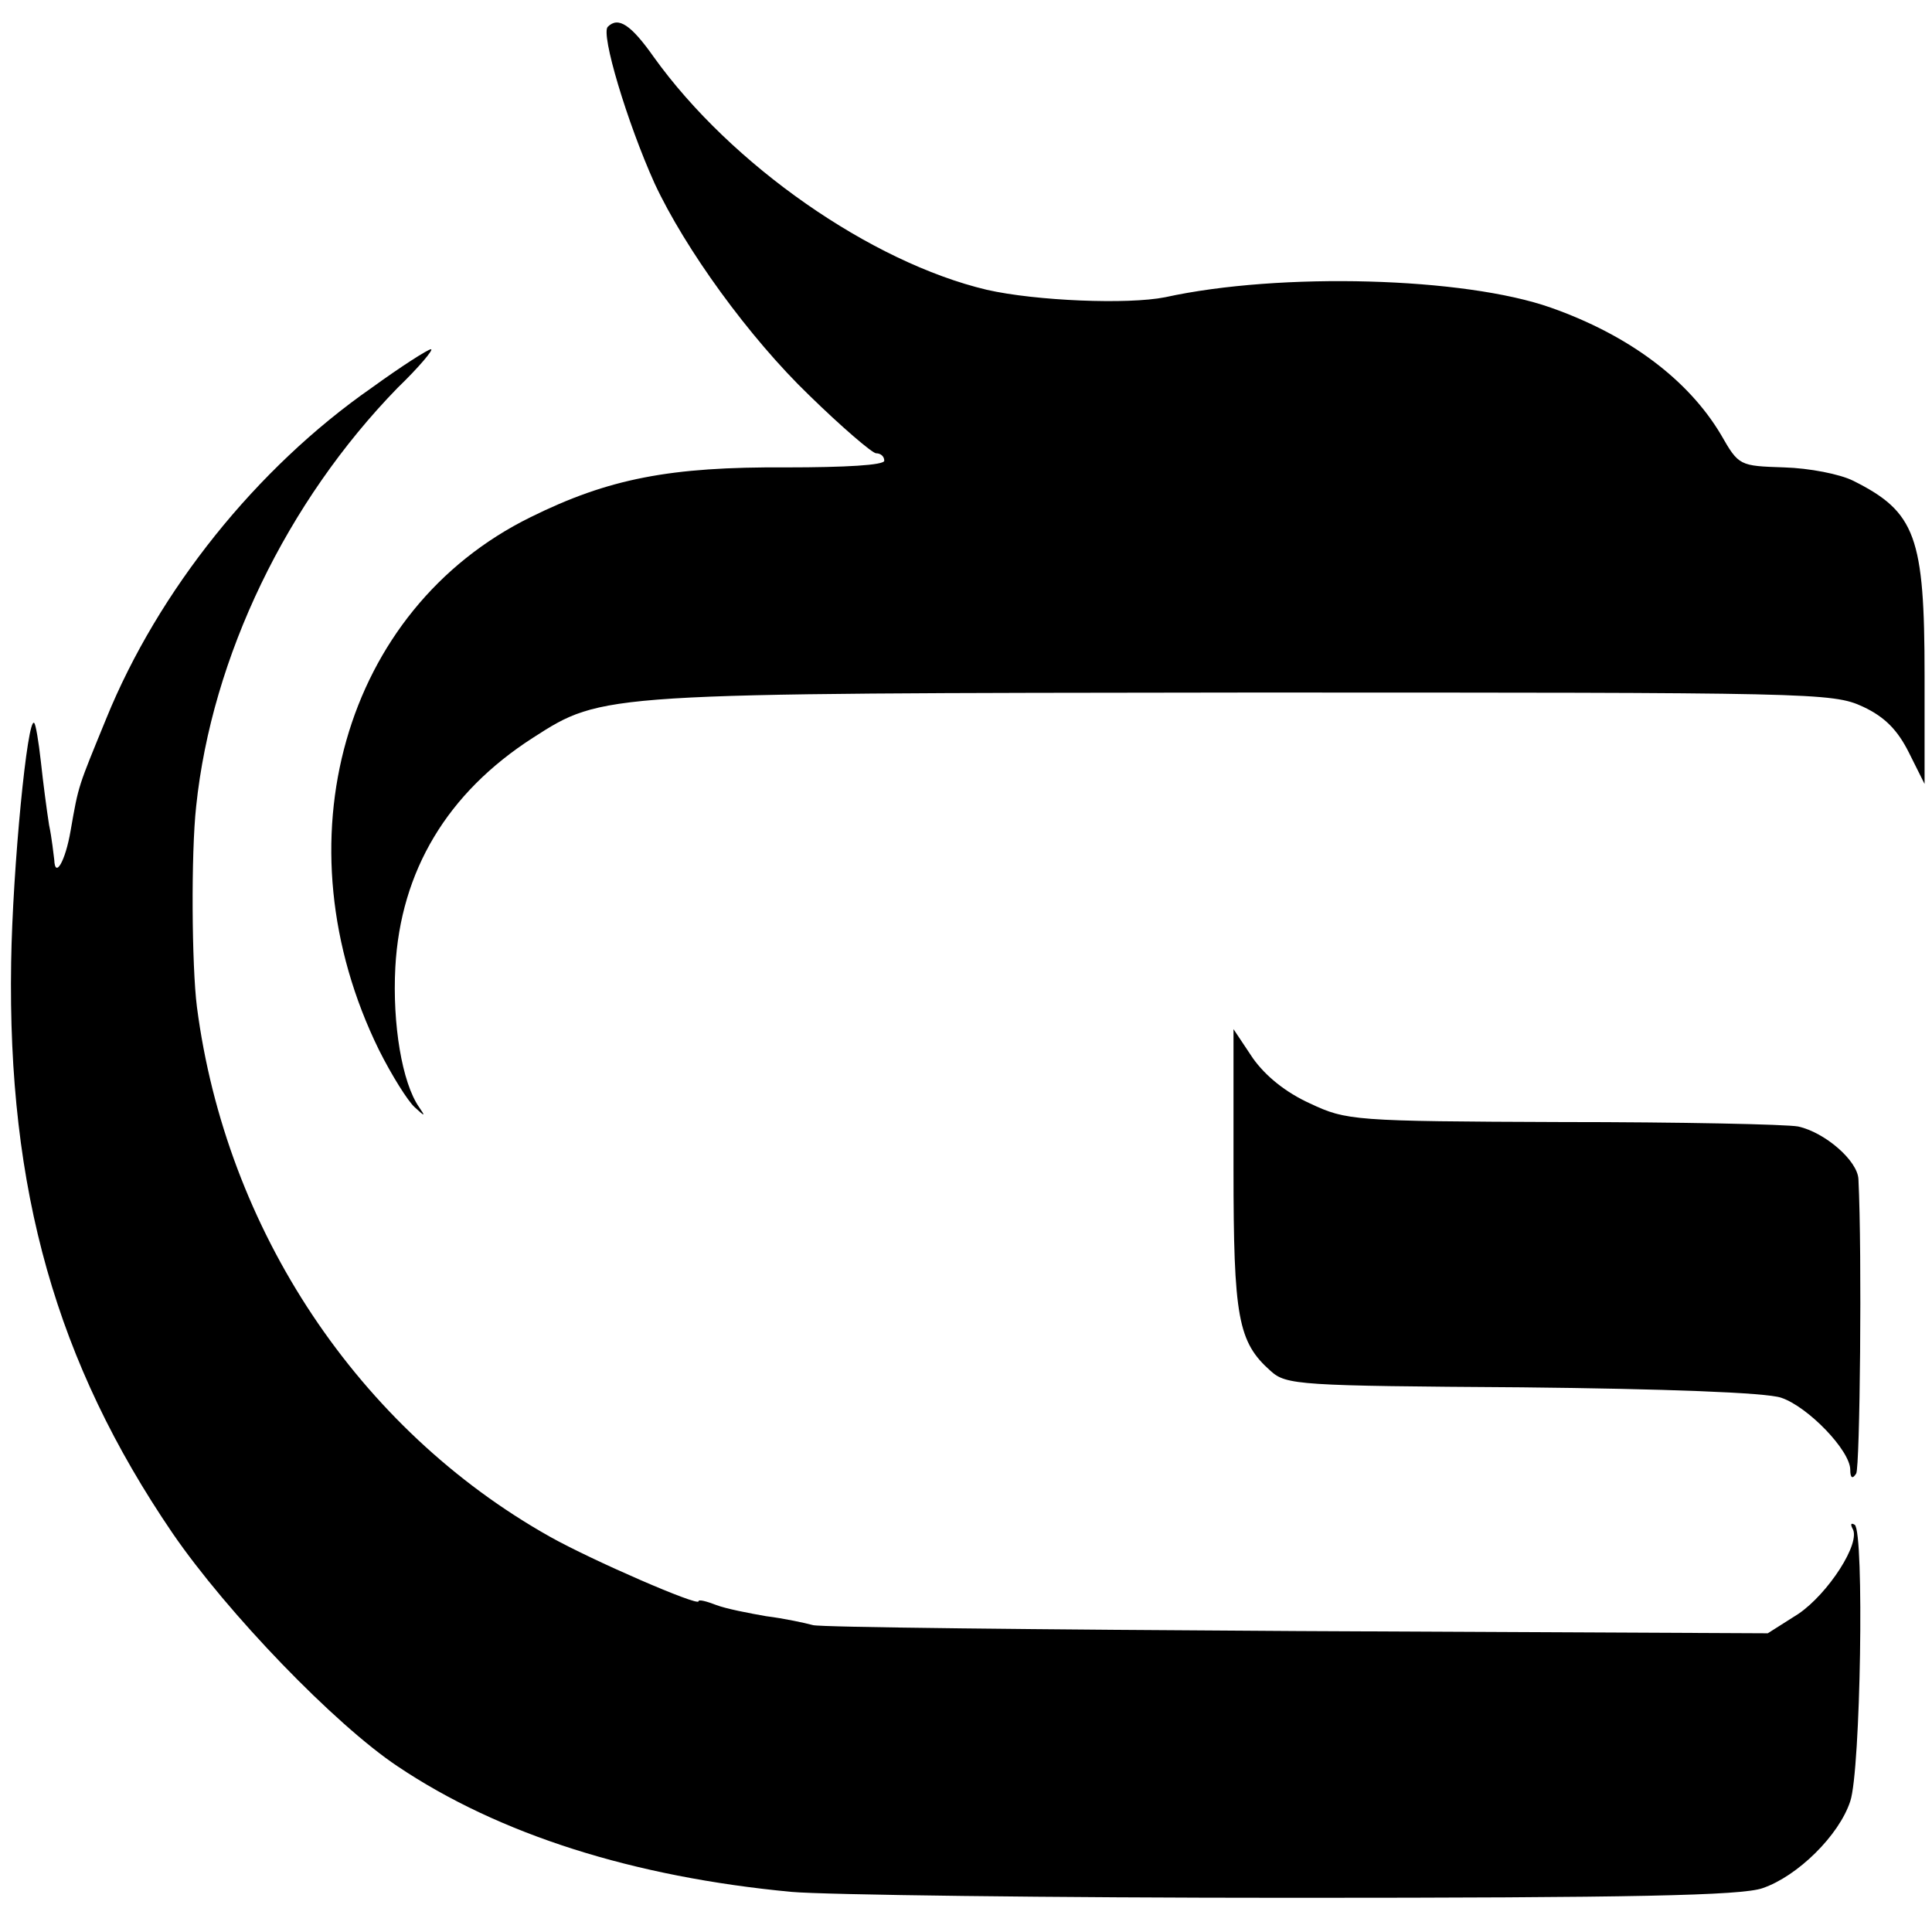
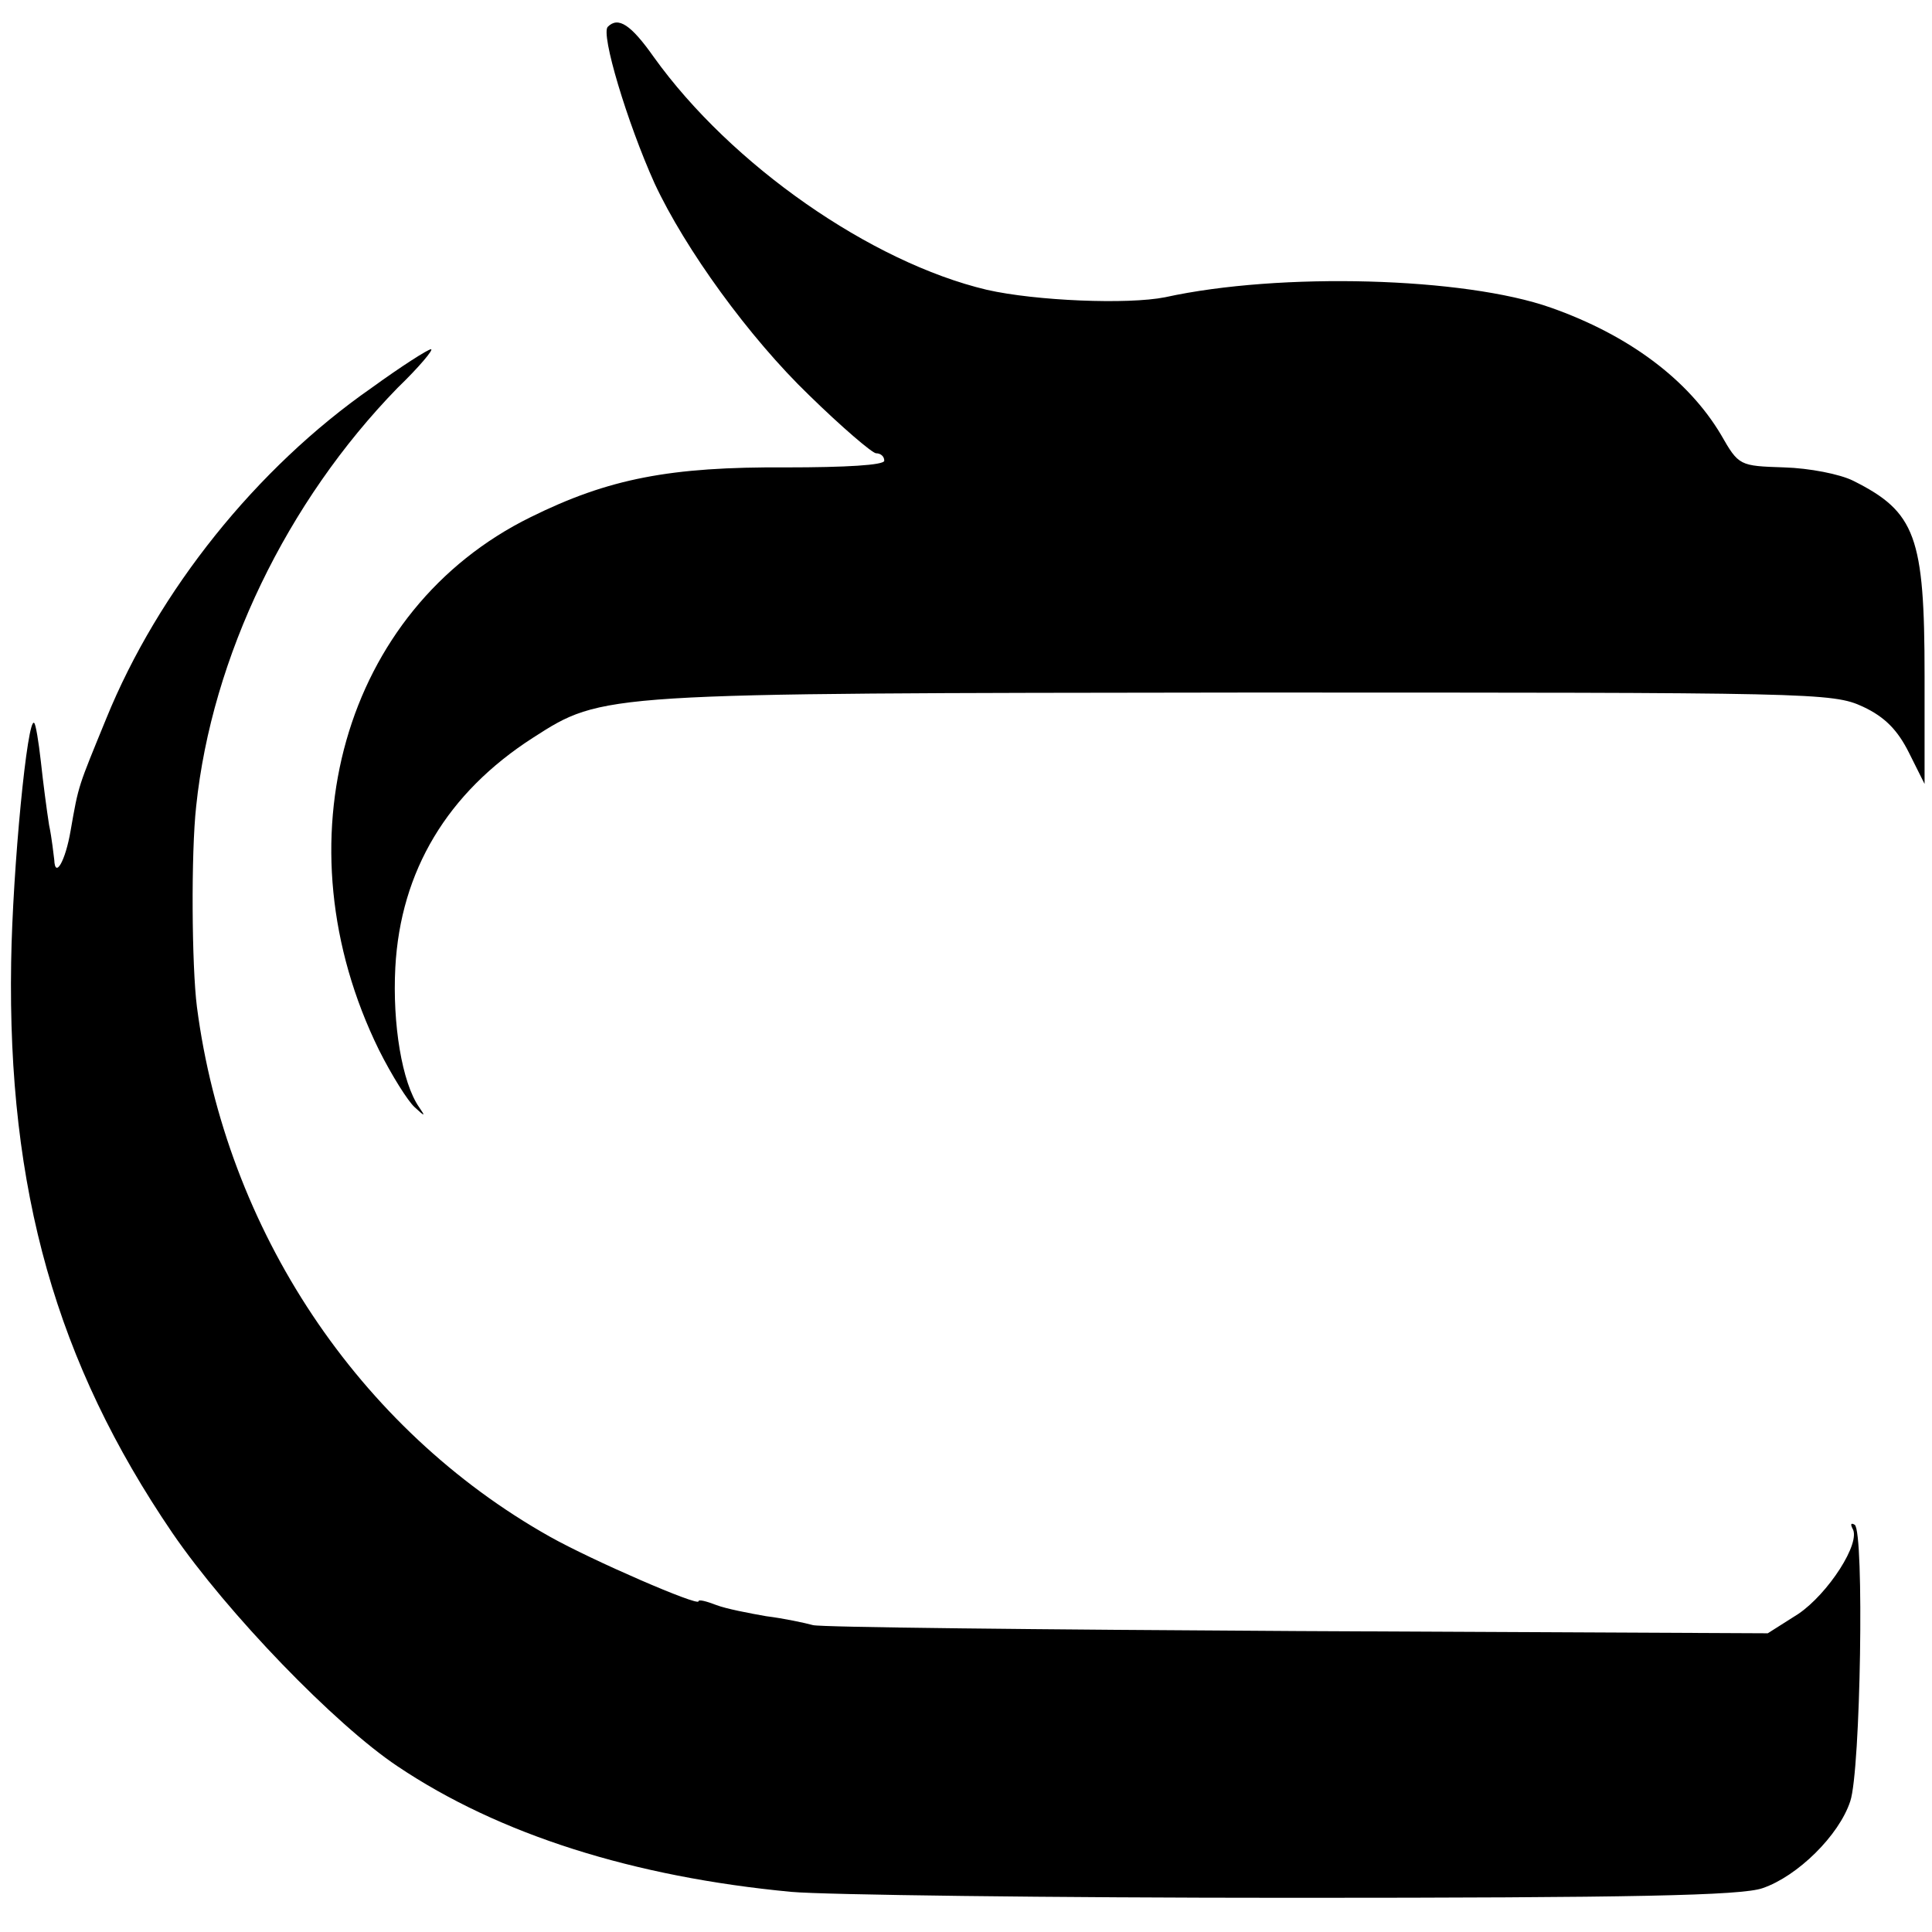
<svg xmlns="http://www.w3.org/2000/svg" version="1.0" width="260pt" height="260pt" viewBox="0 0 260 260" preserveAspectRatio="xMidYMid meet">
  <g transform="translate(0,260) scale(0.1,-0.1)" fill="#000000" stroke="none">
    <path d="M818 2564 c-10 -9 26 -129 63 -211 41 -88 127 -207 208 -285 44 -43 85 -78 90 -78 6 0 11 -4 11 -10 0 -6 -52 -9 -132 -9 -156 1 -239 -15 -344 -67 -252 -124 -341 -438 -204 -717 17 -34 39 -69 48 -77 14 -13 15 -13 6 0 -23 33 -36 112 -32 188 7 130 70 235 185 309 95 61 90 60 959 61 764 0 790 0 831 -19 30 -14 47 -32 62 -62 l21 -42 0 146 c0 187 -12 220 -96 262 -18 9 -59 17 -93 18 -60 2 -61 2 -85 44 -44 74 -124 134 -229 171 -116 41 -364 48 -519 14 -50 -10 -174 -5 -240 10 -156 37 -344 168 -448 313 -31 44 -48 55 -62 41z" />
    <path d="M500 2078 c-155 -108 -287 -273 -357 -445 -38 -93 -37 -88 -48 -151 -7 -41 -21 -65 -22 -39 -1 7 -3 28 -7 47 -3 19 -8 57 -11 85 -3 27 -7 51 -9 52 -9 10 -29 -195 -31 -322 -5 -307 61 -539 217 -768 74 -108 219 -258 303 -314 137 -92 318 -149 530 -169 44 -4 348 -8 675 -8 457 0 604 3 632 13 47 16 103 71 118 117 14 41 19 363 6 372 -5 3 -6 1 -3 -5 12 -19 -33 -88 -73 -115 l-41 -26 -633 3 c-348 2 -642 5 -652 8 -11 3 -39 9 -63 12 -23 4 -54 10 -67 15 -13 5 -24 8 -24 5 0 -7 -143 55 -200 87 -258 145 -436 413 -475 713 -7 55 -8 207 -1 270 21 201 122 410 271 563 29 28 49 52 45 52 -4 0 -40 -23 -80 -52z" />
-     <path d="M1660 1027 c0 -200 6 -233 50 -272 21 -19 38 -20 338 -22 191 -2 329 -7 349 -14 36 -12 93 -71 93 -97 0 -11 3 -13 8 -5 5 8 8 295 3 396 -1 25 -45 63 -81 71 -16 3 -160 6 -318 6 -281 1 -290 2 -339 25 -33 15 -60 37 -77 61 l-26 39 0 -188z" />
  </g>
</svg>